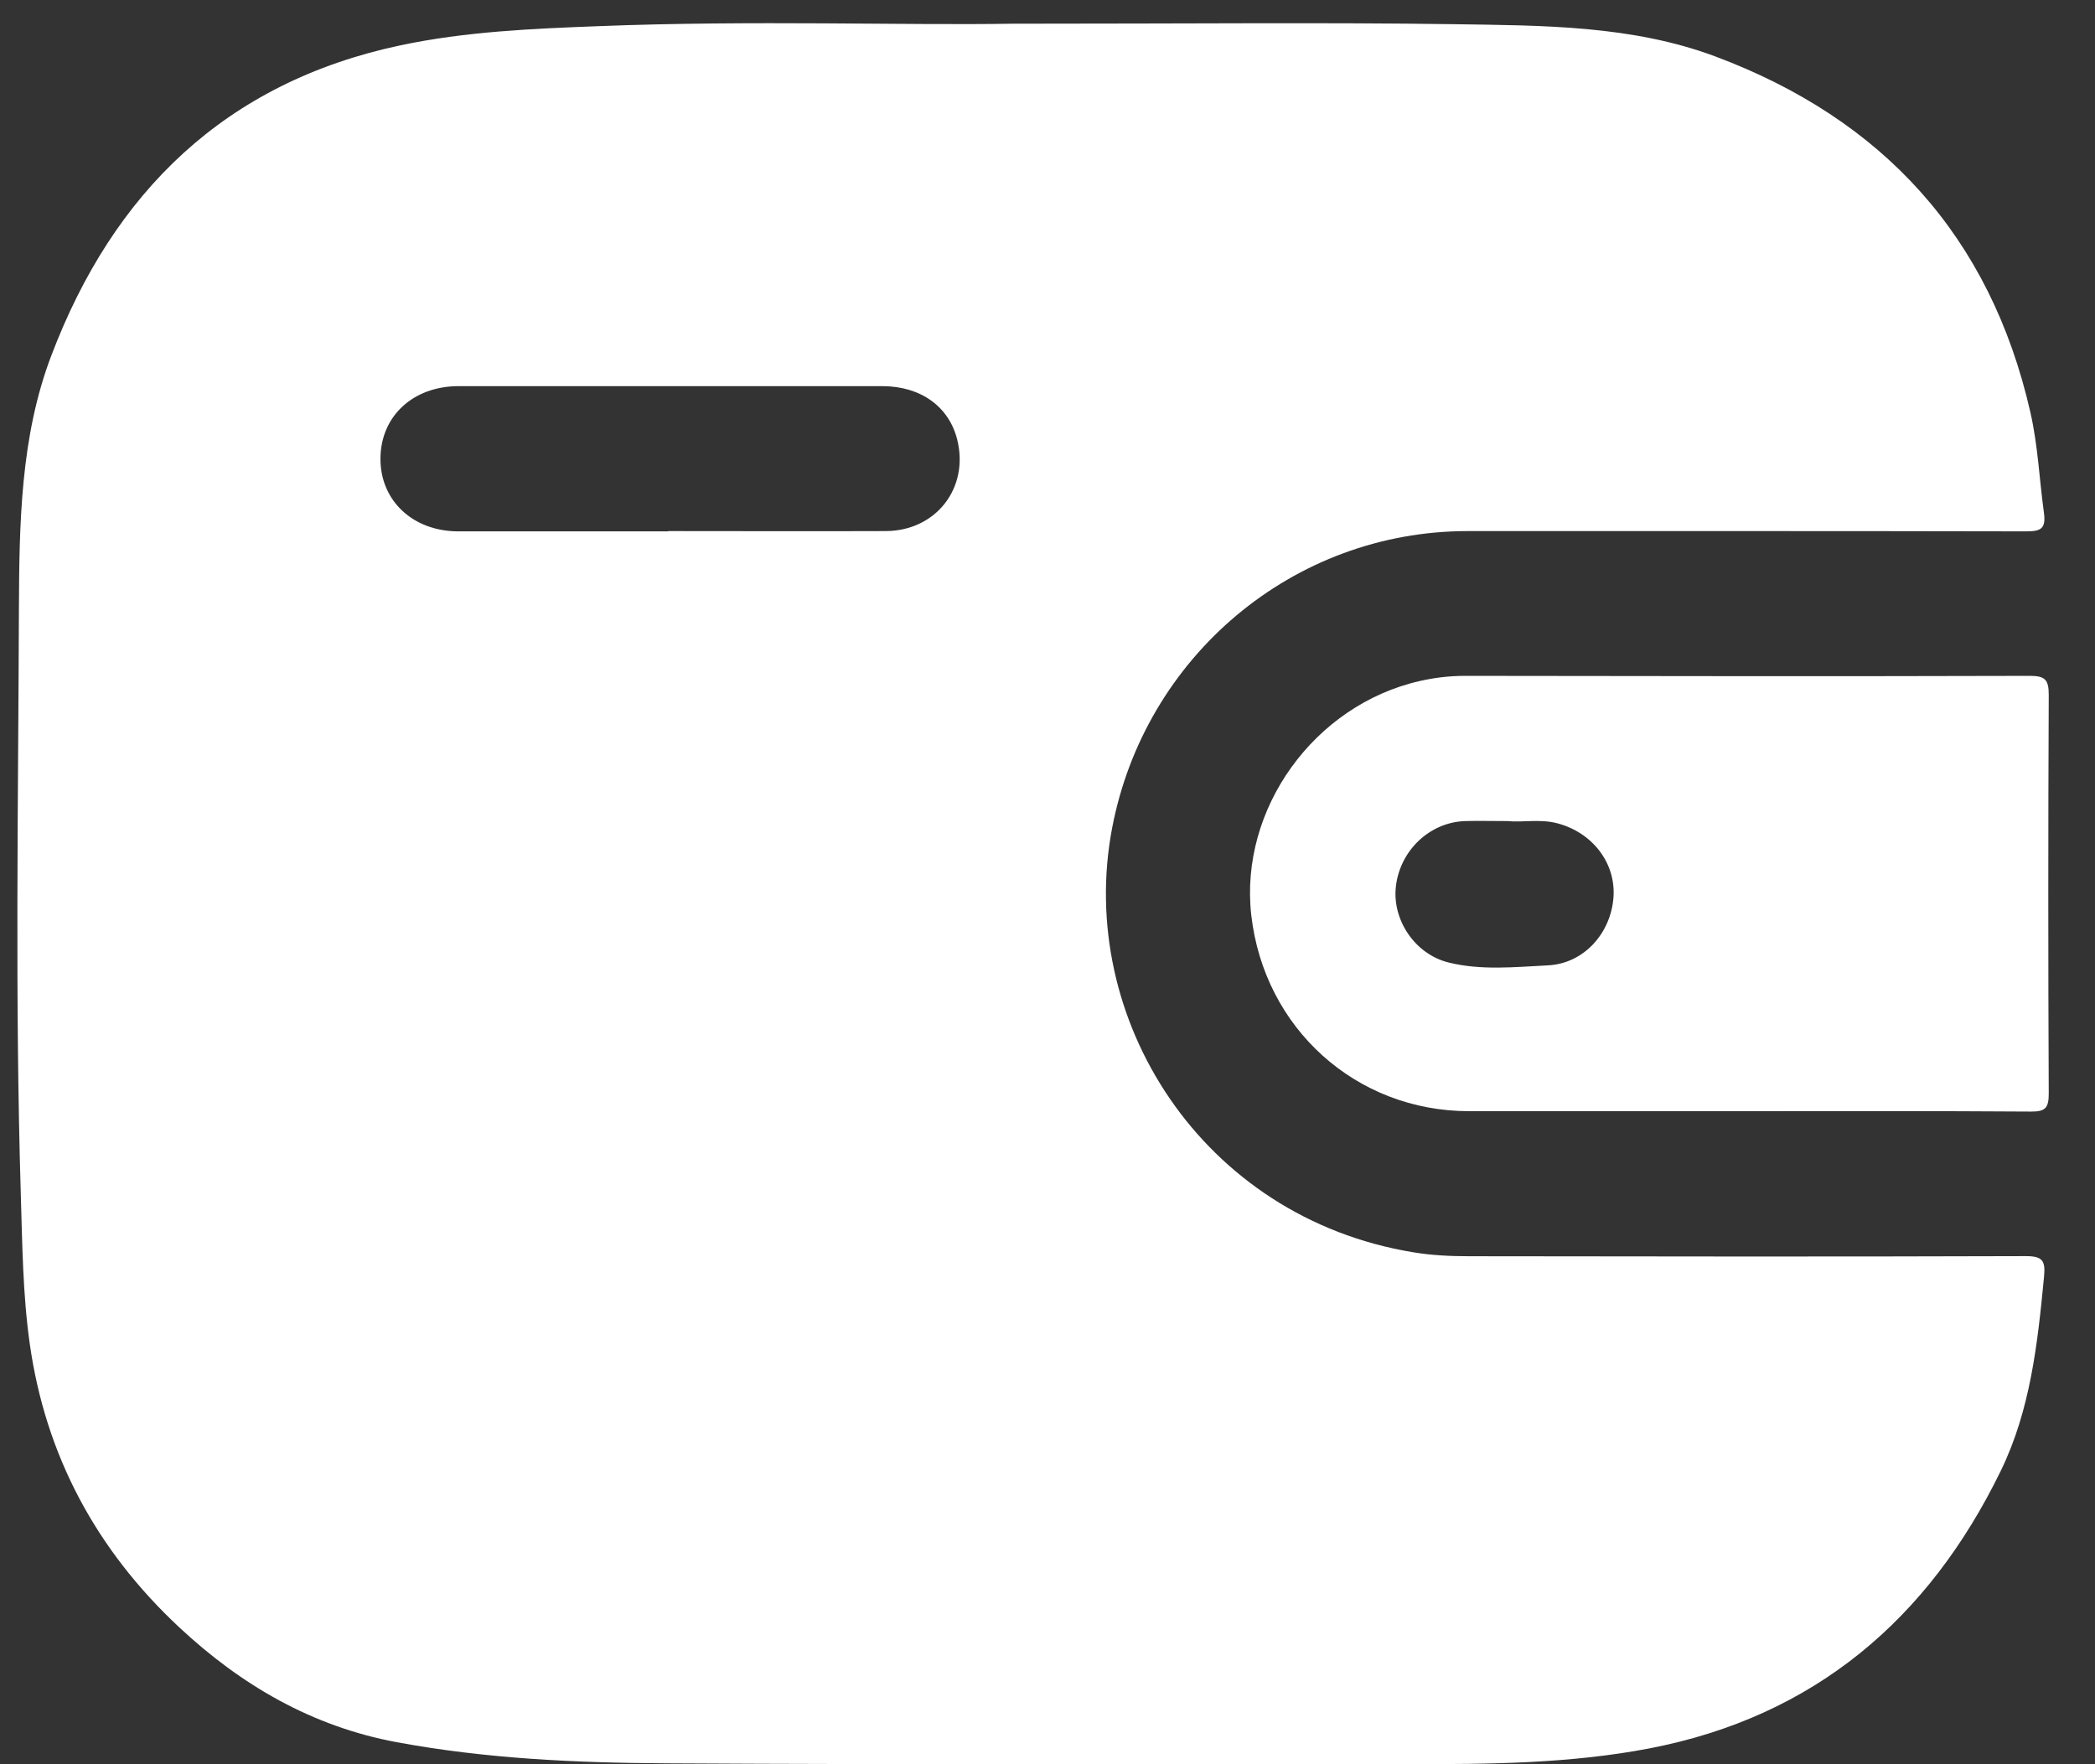
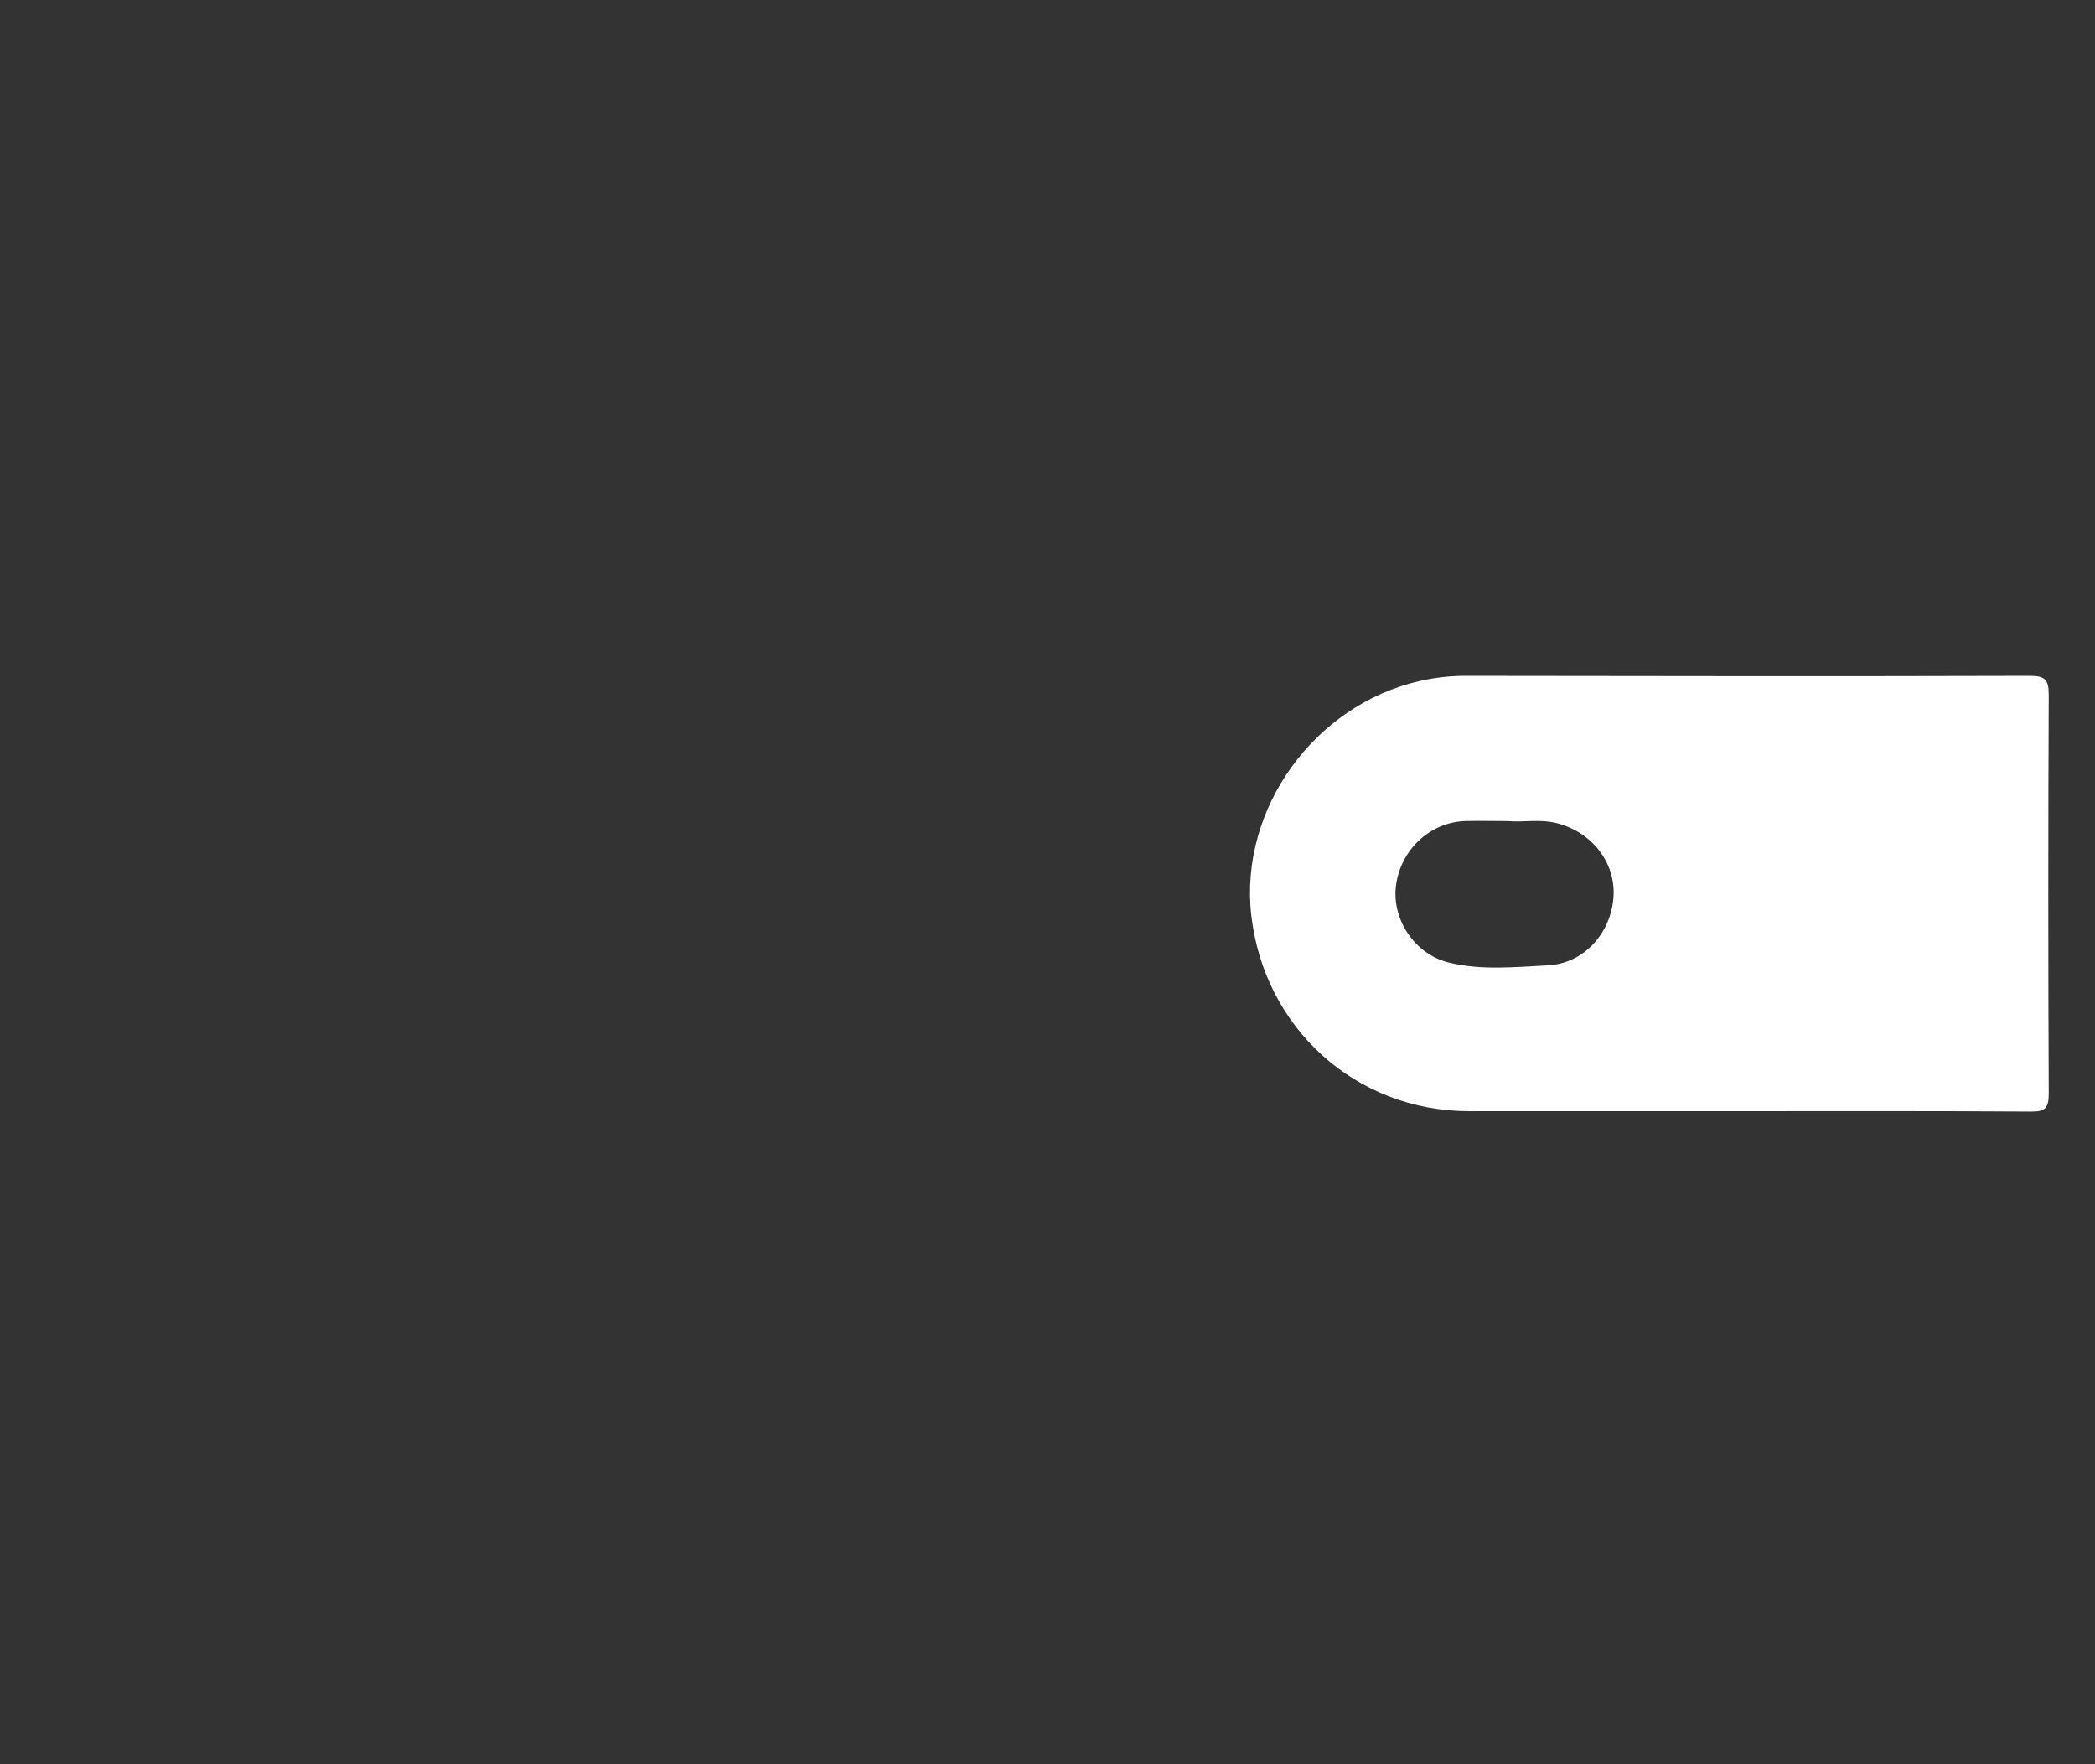
<svg xmlns="http://www.w3.org/2000/svg" width="38" height="32" viewBox="0 0 38 32" fill="none">
  <rect x="0" y="0" width="38" height="32" fill="#333333" stroke="none" />
-   <path d="M18.367 0.43C21.611 0.43 23.999 0.405 26.389 0.439C27.982 0.463 29.601 0.458 31.117 1.025C34.148 2.161 36.101 4.285 36.828 7.479C36.965 8.078 36.99 8.691 37.073 9.295C37.115 9.596 37.013 9.638 36.749 9.638C33.373 9.631 29.997 9.633 26.621 9.633C23.455 9.633 20.764 11.908 20.172 15.02C19.514 18.477 21.801 22.085 25.633 22.714C25.966 22.77 26.308 22.786 26.646 22.786C30.011 22.791 33.378 22.795 36.742 22.784C37.048 22.784 37.103 22.865 37.076 23.154C36.96 24.362 36.83 25.572 36.291 26.678C34.979 29.372 32.906 31.135 29.928 31.711C28.486 31.989 27.012 32.001 25.545 31.998C21.062 31.996 16.578 32.01 12.096 31.984C10.455 31.975 8.814 31.901 7.194 31.6C5.663 31.316 4.374 30.566 3.249 29.515C1.75 28.115 0.826 26.405 0.539 24.369C0.412 23.469 0.405 22.559 0.377 21.652C0.271 18.123 0.331 14.594 0.343 11.068C0.35 9.508 0.368 7.923 0.933 6.444C2.057 3.485 4.089 1.497 7.255 0.824C8.444 0.571 9.659 0.52 10.871 0.474C13.655 0.365 16.437 0.463 18.367 0.43ZM12.121 9.633C13.435 9.633 14.75 9.638 16.067 9.633C16.98 9.628 17.582 8.849 17.362 7.972C17.212 7.375 16.703 7.007 16.011 7.004C13.447 7.004 10.883 7.004 8.319 7.004C7.493 7.004 6.905 7.548 6.901 8.316C6.896 9.08 7.488 9.635 8.307 9.638C9.578 9.638 10.851 9.638 12.121 9.638V9.633Z" fill="white" />
  <path d="M31.612 20.155C29.958 20.155 28.303 20.155 26.649 20.155C24.596 20.155 22.93 18.653 22.696 16.598C22.479 14.675 23.835 12.787 25.755 12.352C26.019 12.292 26.292 12.259 26.568 12.259C29.985 12.264 33.406 12.269 36.824 12.259C37.103 12.259 37.161 12.338 37.161 12.607C37.15 15.018 37.15 17.429 37.161 19.838C37.161 20.095 37.099 20.164 36.84 20.162C35.097 20.15 33.355 20.155 31.612 20.155ZM27.348 14.893C27.054 14.893 26.813 14.886 26.572 14.893C25.931 14.916 25.399 15.423 25.32 16.071C25.246 16.684 25.665 17.309 26.278 17.459C26.871 17.605 27.479 17.54 28.076 17.51C28.734 17.478 29.22 16.922 29.266 16.274C29.31 15.652 28.884 15.099 28.243 14.932C27.928 14.851 27.611 14.921 27.348 14.893Z" fill="white" />
</svg>